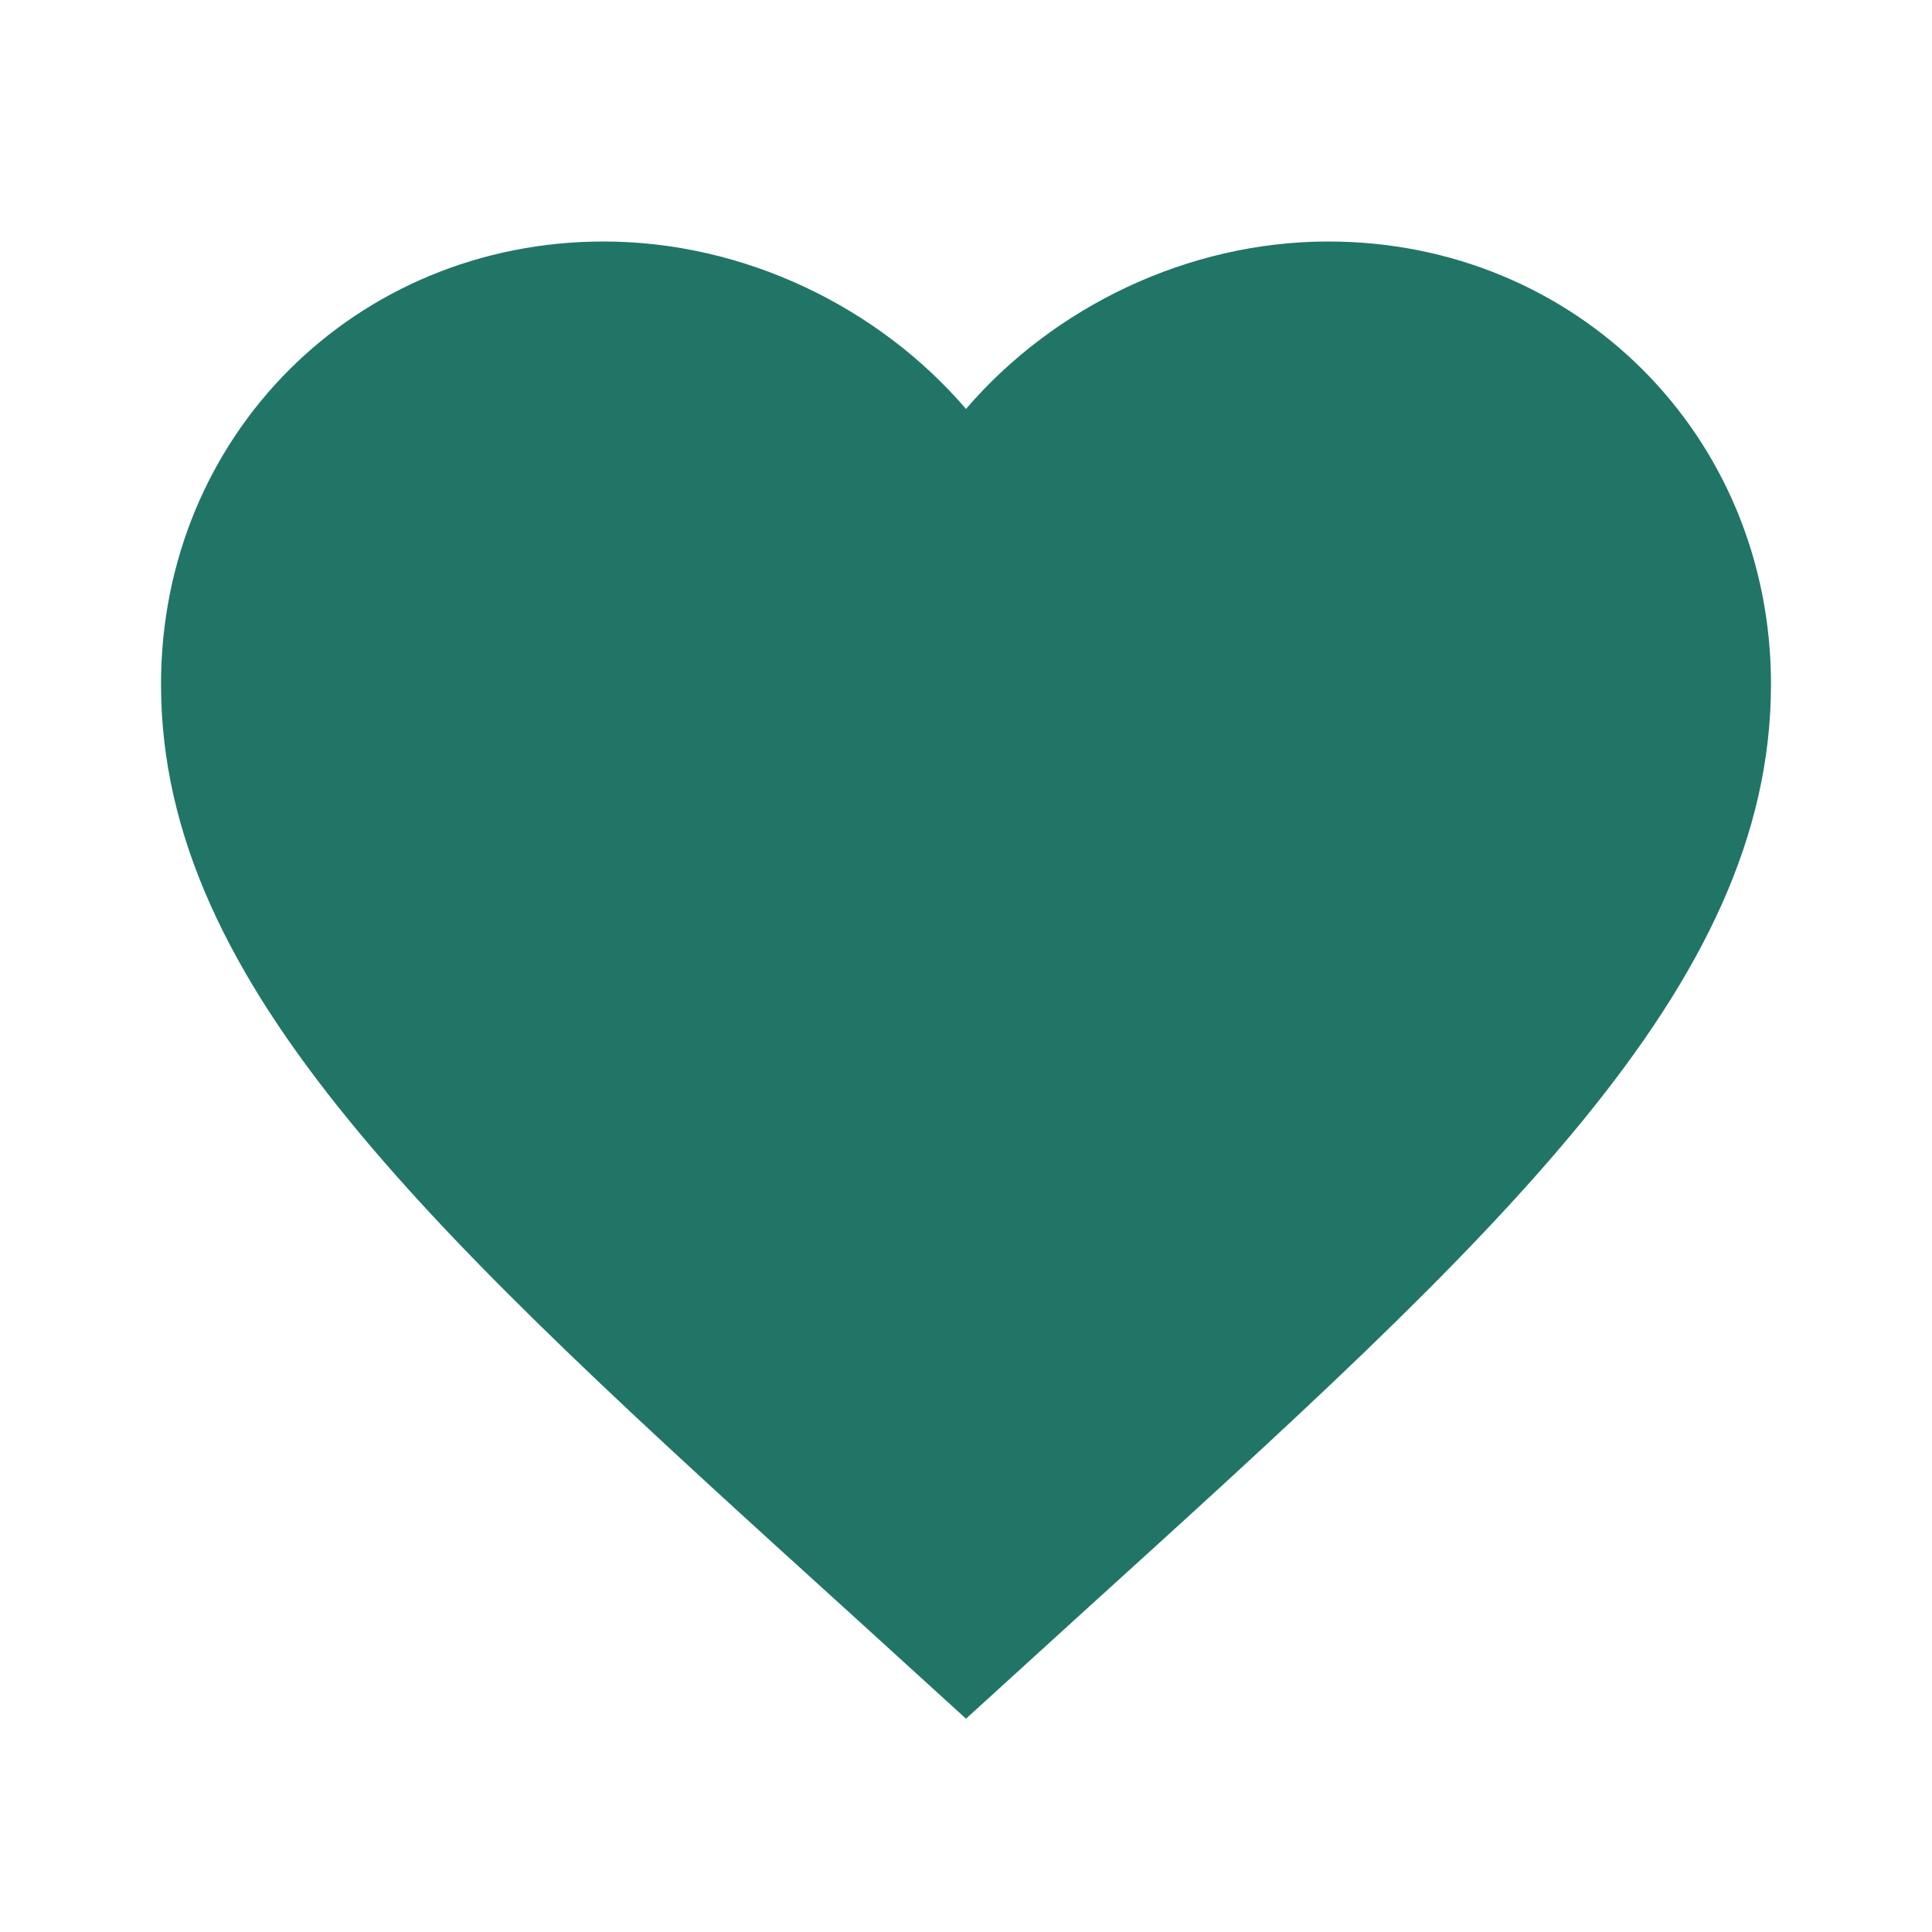
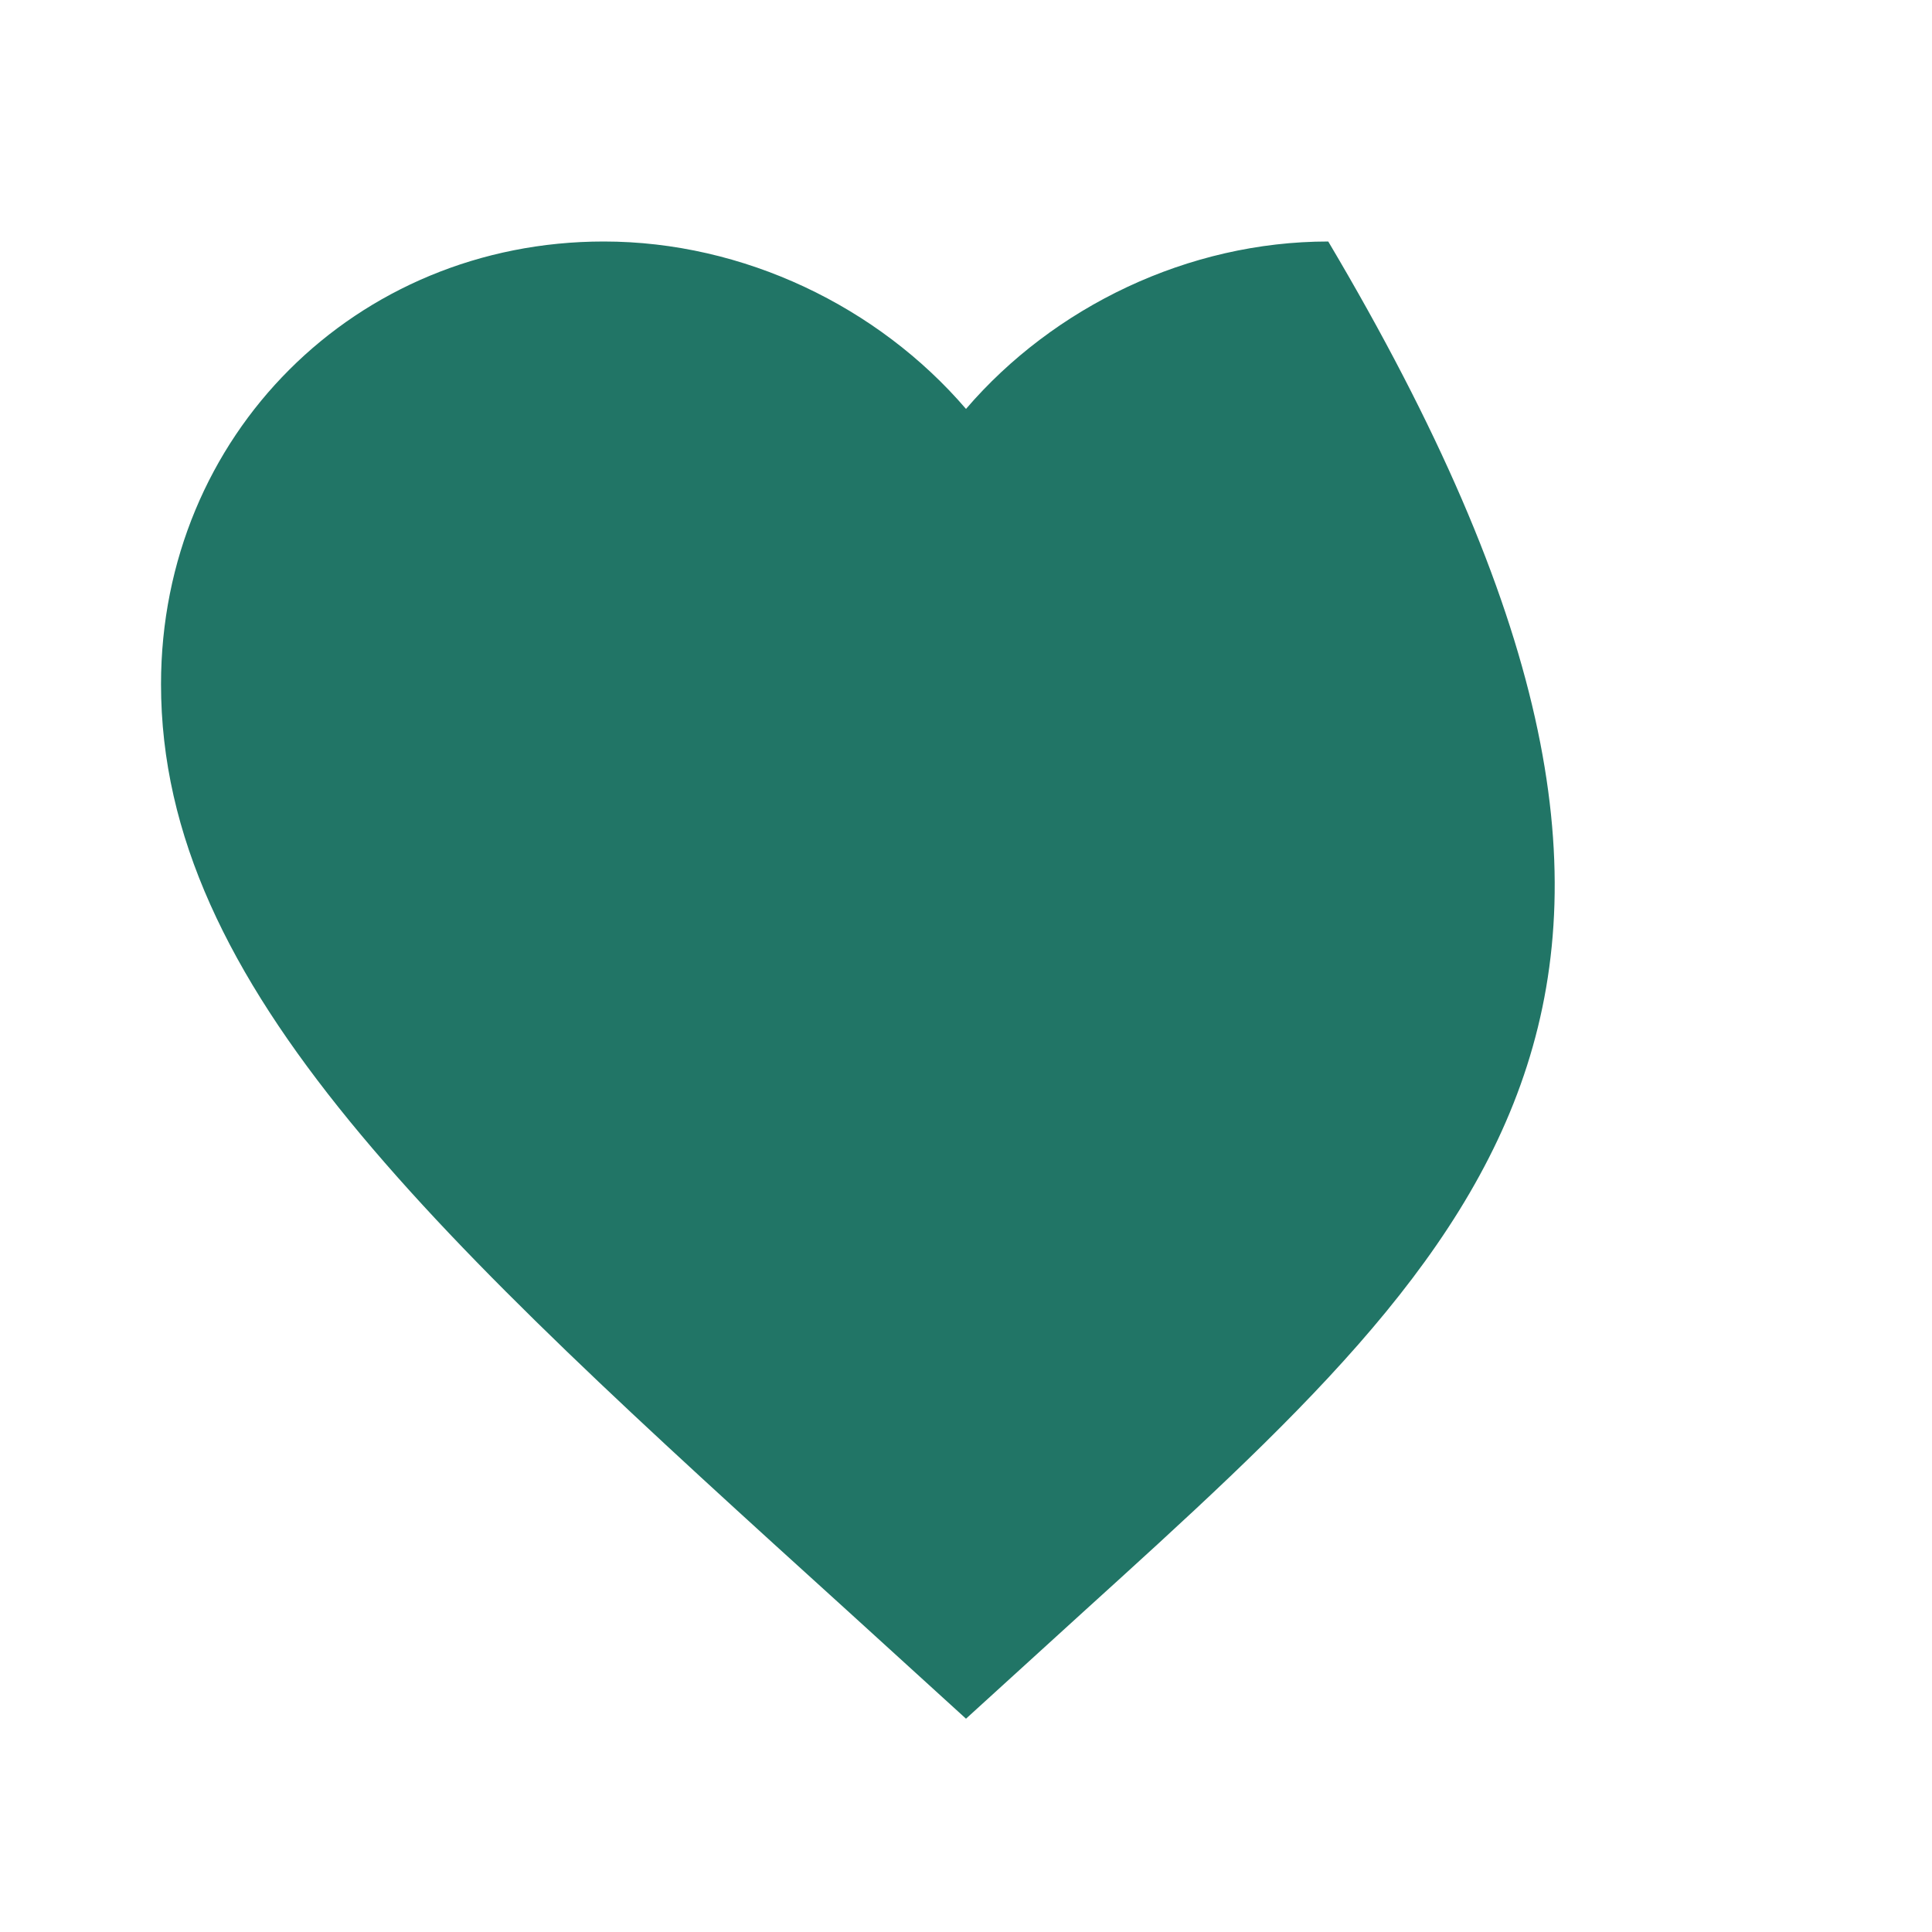
<svg xmlns="http://www.w3.org/2000/svg" width="32" height="32" viewBox="0 0 32 32" fill="none">
-   <path d="M16 28.467L14.067 26.707C7.2 20.48 2.667 16.36 2.667 11.333C2.667 7.213 5.893 4 10 4C12.32 4 14.547 5.08 16 6.773C17.453 5.08 19.68 4 22 4C26.107 4 29.333 7.213 29.333 11.333C29.333 16.36 24.8 20.48 17.933 26.707L16 28.467Z" fill="#217566" />
+   <path d="M16 28.467L14.067 26.707C7.2 20.48 2.667 16.36 2.667 11.333C2.667 7.213 5.893 4 10 4C12.32 4 14.547 5.08 16 6.773C17.453 5.08 19.68 4 22 4C29.333 16.36 24.8 20.48 17.933 26.707L16 28.467Z" fill="#217566" />
</svg>